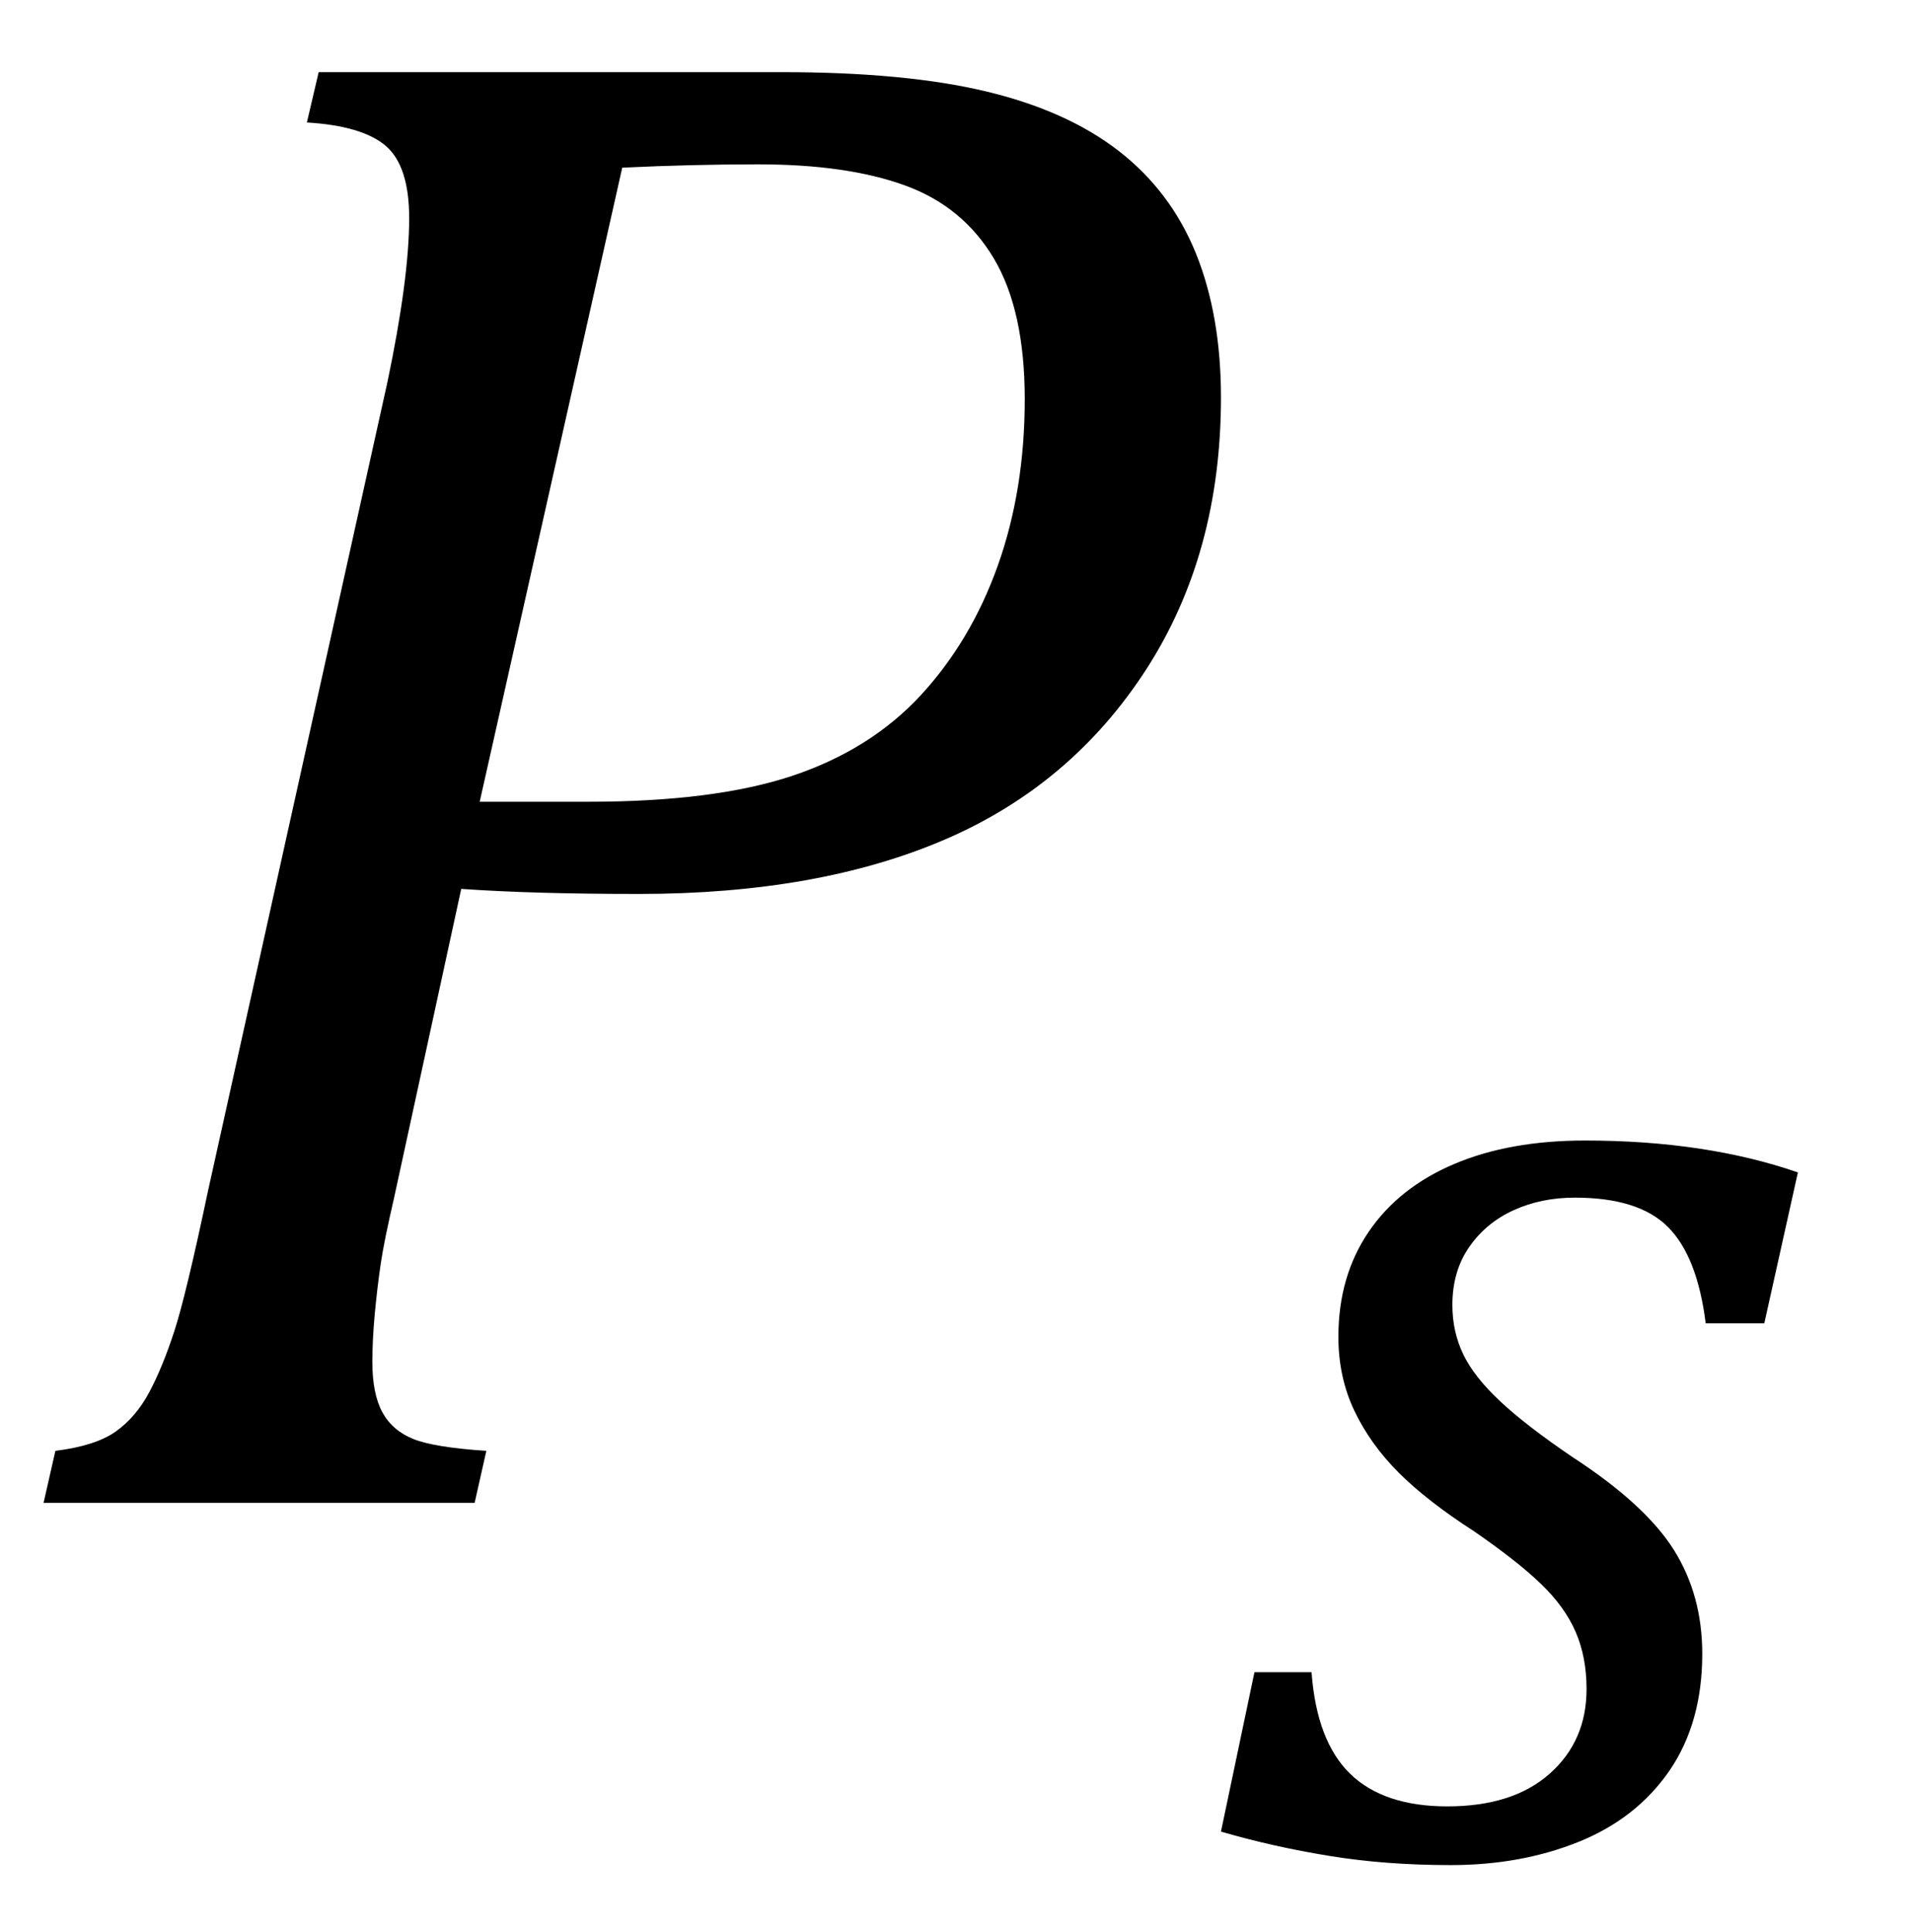
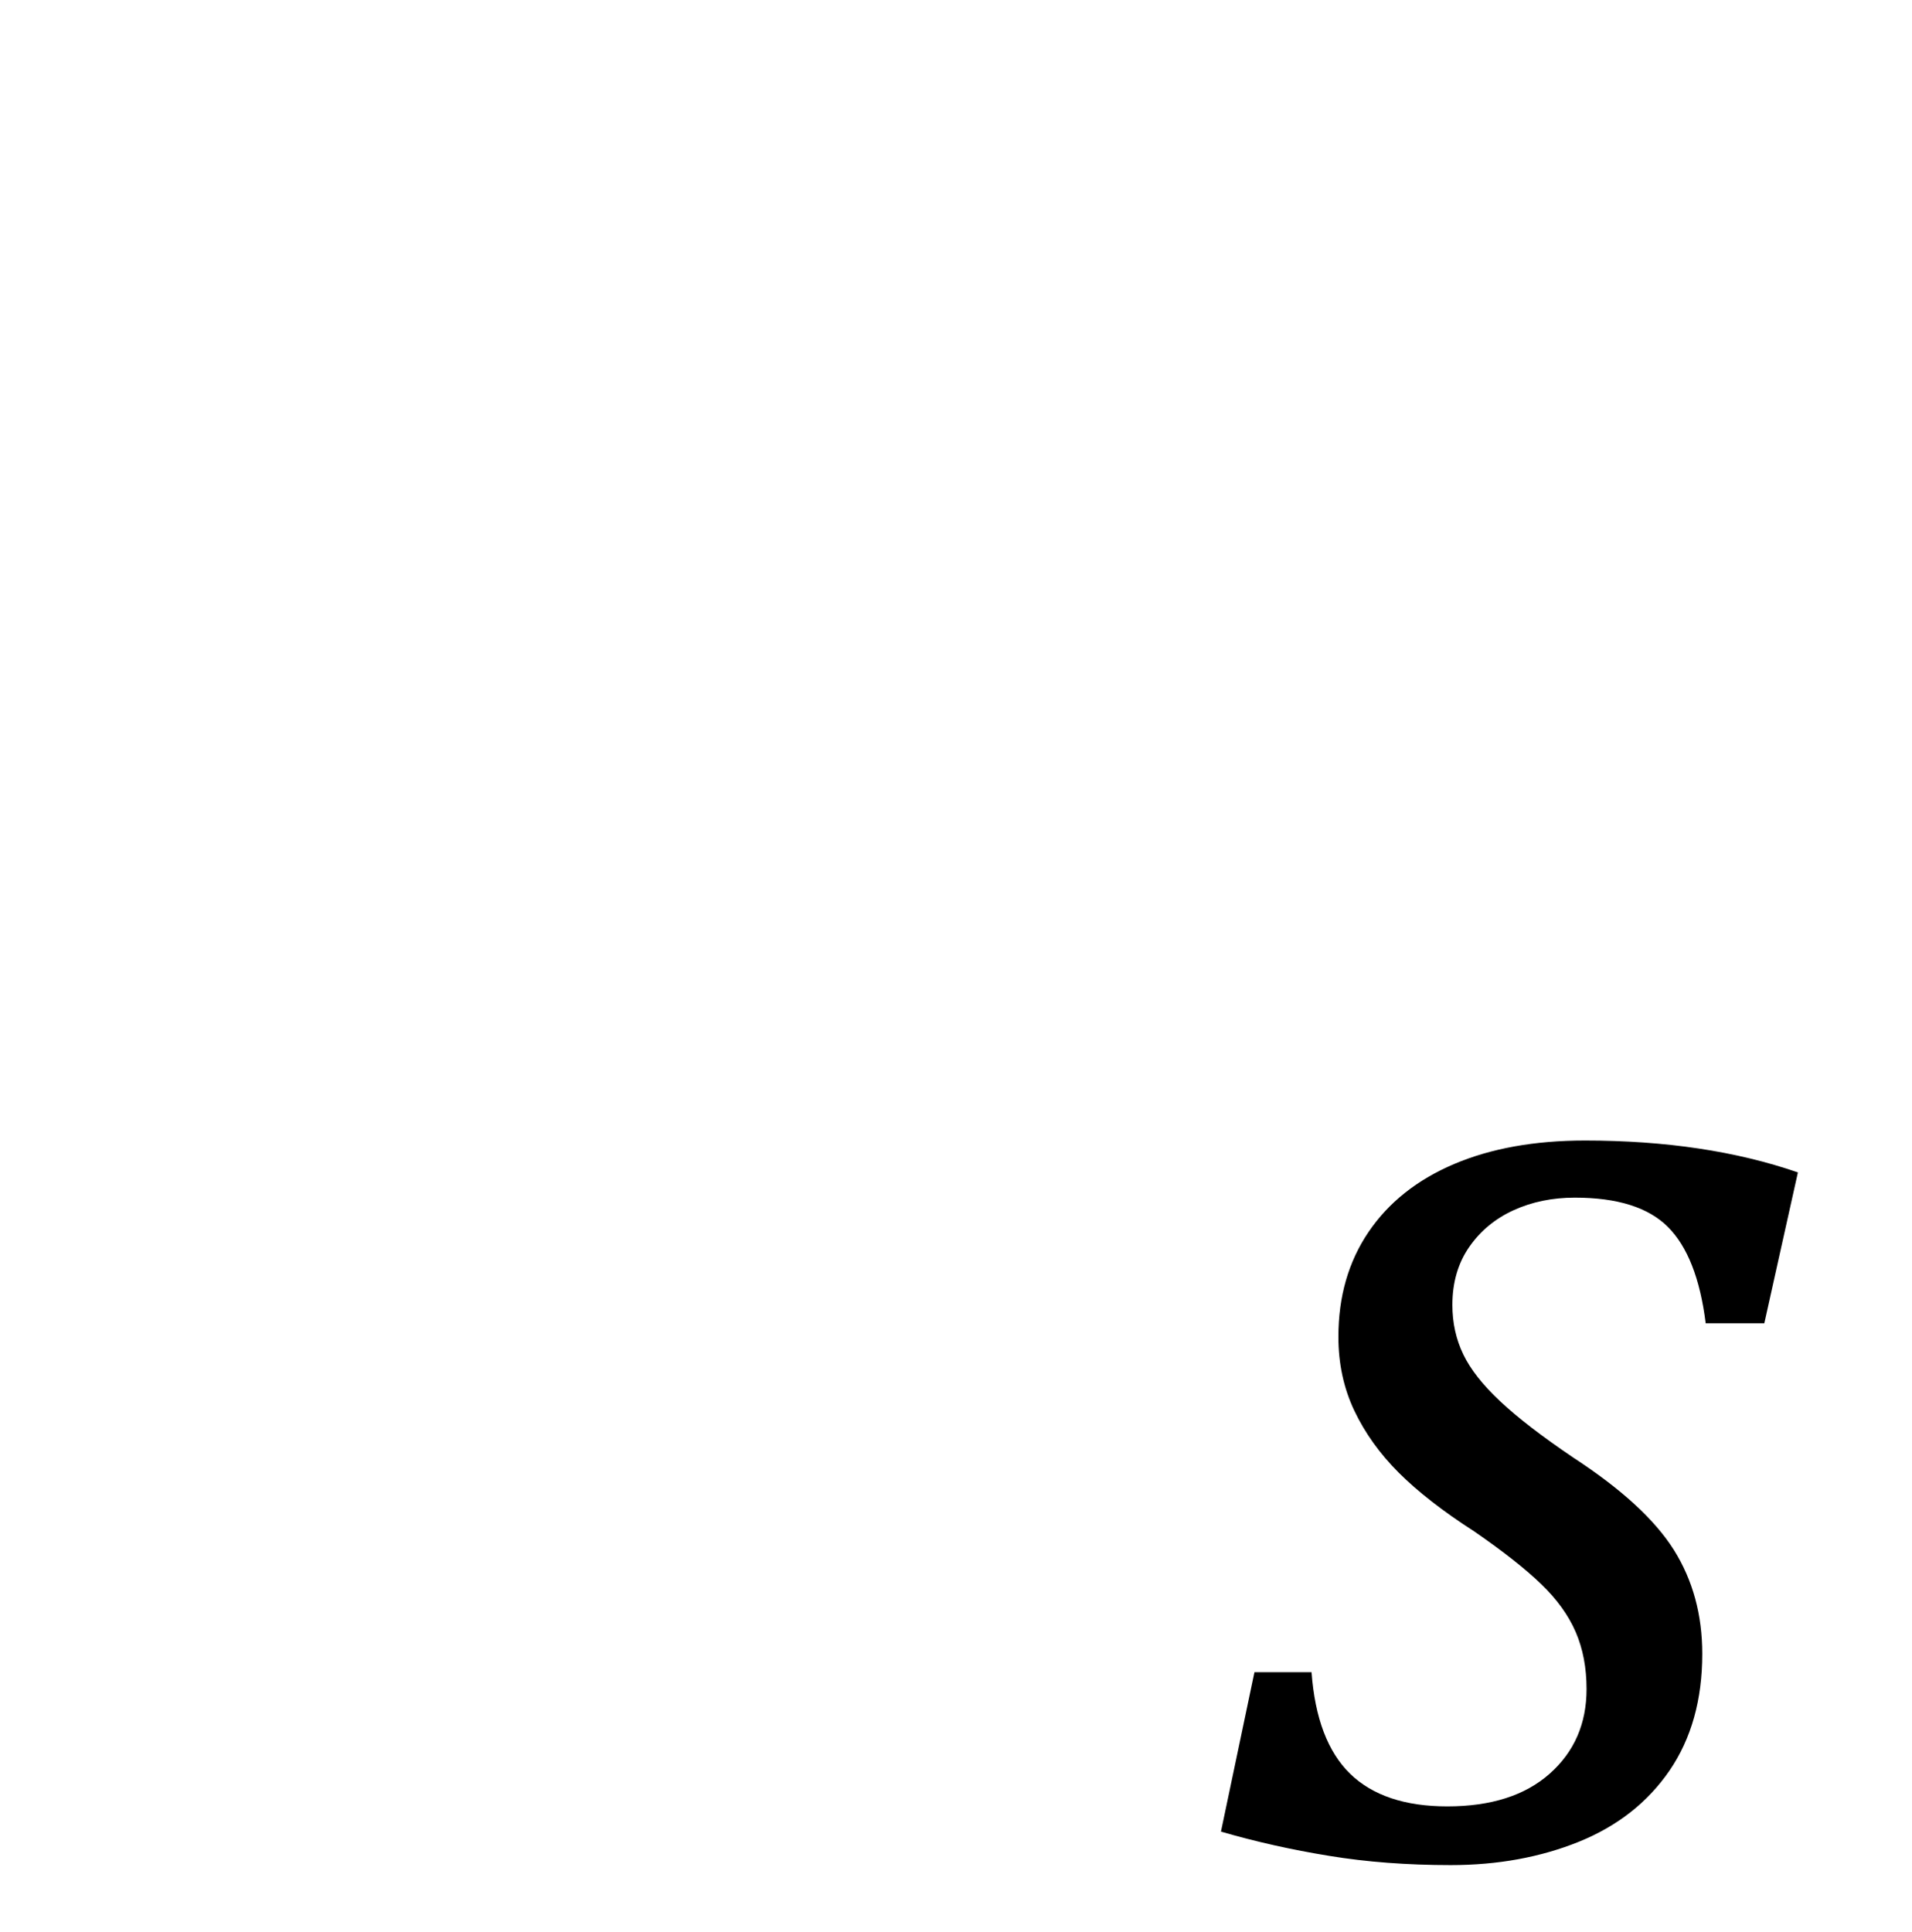
<svg xmlns="http://www.w3.org/2000/svg" stroke-dasharray="none" shape-rendering="auto" font-family="'Dialog'" width="17.813" text-rendering="auto" fill-opacity="1" contentScriptType="text/ecmascript" color-interpolation="auto" color-rendering="auto" preserveAspectRatio="xMidYMid meet" font-size="12" fill="black" stroke="black" image-rendering="auto" stroke-miterlimit="10" zoomAndPan="magnify" version="1.0" stroke-linecap="square" stroke-linejoin="miter" contentStyleType="text/css" font-style="normal" height="18" stroke-width="1" stroke-dashoffset="0" font-weight="normal" stroke-opacity="1" y="-4">
  <defs id="genericDefs" />
  <g>
    <g text-rendering="optimizeLegibility" transform="translate(0,14)" color-rendering="optimizeQuality" color-interpolation="linearRGB" image-rendering="optimizeQuality">
-       <path d="M7.281 -13.328 Q8.438 -13.328 9.188 -13.148 Q9.938 -12.969 10.422 -12.594 Q10.906 -12.219 11.141 -11.641 Q11.375 -11.062 11.375 -10.297 Q11.375 -8.844 10.68 -7.766 Q9.984 -6.688 8.805 -6.18 Q7.625 -5.672 5.953 -5.672 Q4.969 -5.672 4.297 -5.719 L3.672 -2.844 Q3.578 -2.438 3.547 -2.227 Q3.516 -2.016 3.492 -1.766 Q3.469 -1.516 3.469 -1.312 Q3.469 -1.016 3.562 -0.844 Q3.656 -0.672 3.852 -0.594 Q4.047 -0.516 4.531 -0.484 L4.422 0 L0.406 0 L0.516 -0.484 Q0.891 -0.531 1.078 -0.664 Q1.266 -0.797 1.391 -1.031 Q1.516 -1.266 1.625 -1.602 Q1.734 -1.938 1.938 -2.906 L3.609 -10.438 Q3.812 -11.406 3.812 -11.969 Q3.812 -12.453 3.594 -12.641 Q3.375 -12.828 2.859 -12.859 L2.969 -13.328 L7.281 -13.328 ZM5.484 -6.531 Q6.656 -6.531 7.383 -6.773 Q8.109 -7.016 8.578 -7.523 Q9.047 -8.031 9.297 -8.734 Q9.547 -9.438 9.547 -10.281 Q9.547 -11.109 9.258 -11.594 Q8.969 -12.078 8.43 -12.273 Q7.891 -12.469 7.062 -12.469 Q6.453 -12.469 5.797 -12.438 L4.469 -6.531 L5.484 -6.531 Z" stroke="none" />
-     </g>
+       </g>
    <g text-rendering="optimizeLegibility" transform="translate(11.375,17.266)" color-rendering="optimizeQuality" color-interpolation="linearRGB" image-rendering="optimizeQuality">
      <path d="M4.516 -4.938 Q4.438 -5.562 4.164 -5.836 Q3.891 -6.109 3.297 -6.109 Q2.984 -6.109 2.727 -5.992 Q2.469 -5.875 2.312 -5.648 Q2.156 -5.422 2.156 -5.109 Q2.156 -4.859 2.258 -4.648 Q2.359 -4.438 2.602 -4.211 Q2.844 -3.984 3.281 -3.688 Q3.953 -3.25 4.219 -2.828 Q4.484 -2.406 4.484 -1.859 Q4.484 -1.219 4.18 -0.773 Q3.875 -0.328 3.336 -0.109 Q2.797 0.109 2.141 0.109 Q1.531 0.109 1.008 0.023 Q0.484 -0.062 0 -0.203 L0.312 -1.688 L0.844 -1.688 Q0.891 -1.047 1.203 -0.742 Q1.516 -0.438 2.109 -0.438 Q2.719 -0.438 3.062 -0.742 Q3.406 -1.047 3.406 -1.531 Q3.406 -1.828 3.305 -2.062 Q3.203 -2.297 2.984 -2.508 Q2.766 -2.719 2.359 -3 Q1.922 -3.281 1.656 -3.547 Q1.391 -3.812 1.242 -4.125 Q1.094 -4.438 1.094 -4.812 Q1.094 -5.375 1.375 -5.789 Q1.656 -6.203 2.172 -6.422 Q2.688 -6.641 3.391 -6.641 Q4.516 -6.641 5.375 -6.344 L5.062 -4.938 L4.516 -4.938 Z" stroke="none" />
    </g>
  </g>
</svg>